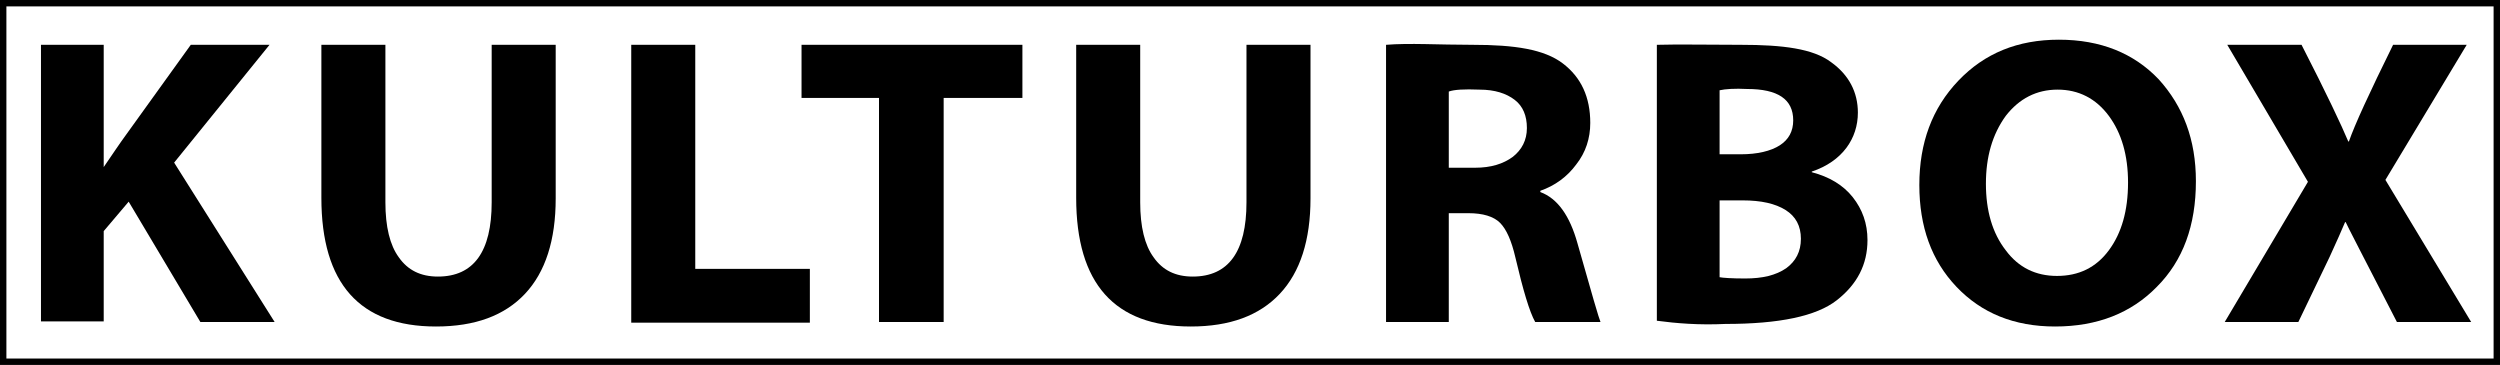
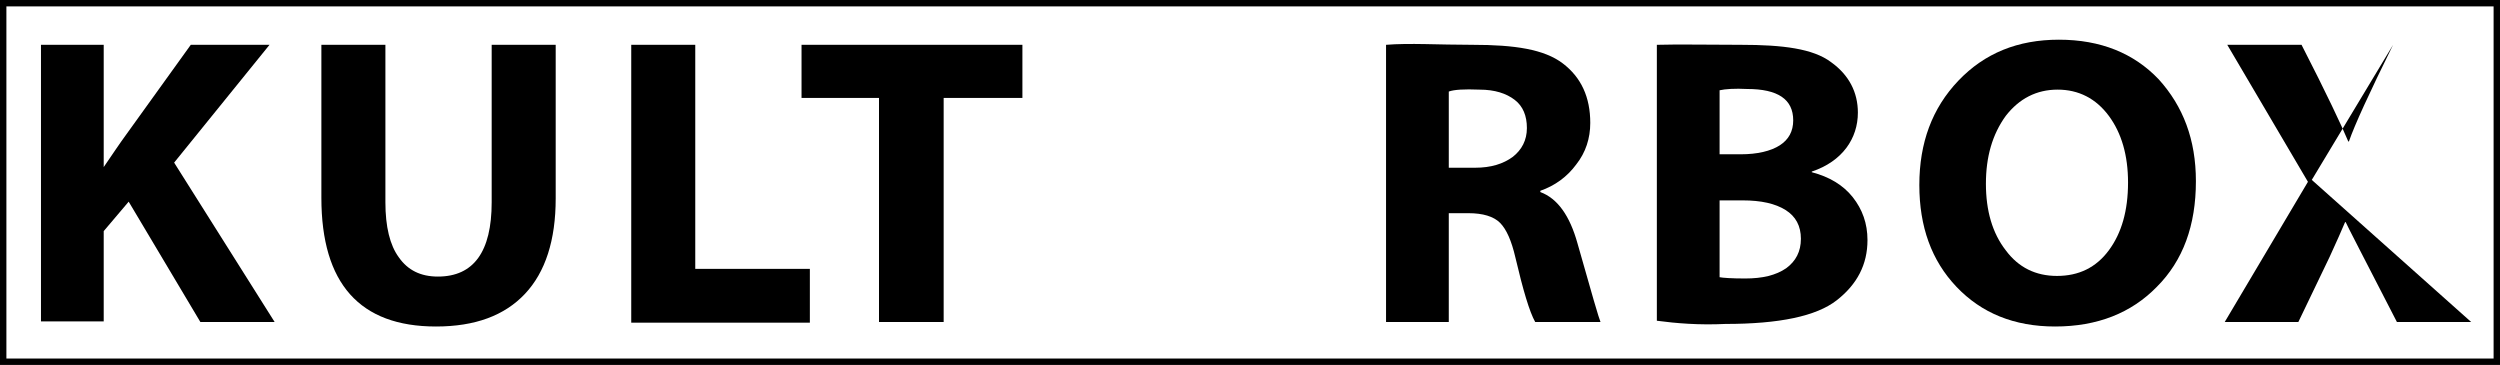
<svg xmlns="http://www.w3.org/2000/svg" version="1.1" id="Ebene_1" x="0px" y="0px" viewBox="0 0 390.5 57" style="enable-background:new 0 0 390.5 57;" xml:space="preserve">
  <style type="text/css"> .st0{fill:none;stroke:#000000;stroke-miterlimit:10;} .st1{display:none;} .st2{display:inline;} .st3{fill:#FFFFFF;} </style>
  <g>
    <g>
      <path d="M6.4,50.3V7h9.8v19.1c1.3-1.9,2.5-3.7,3.6-5.2L29.8,7h12.3L27.2,25.4l15.7,24.9H31.3L20.1,31.5l-3.9,4.6v14.1H6.4z" />
      <path d="M50.2,7h10v24.6c0,3.8,0.7,6.7,2.1,8.6c1.4,2,3.4,3,6.1,3c5.6,0,8.4-3.9,8.4-11.6V7h10v24c0,6.5-1.6,11.5-4.8,14.9 c-3.2,3.4-7.8,5.1-13.9,5.1c-11.9,0-17.9-6.7-17.9-20.1V7z" />
      <path d="M98.6,50.3V7h10v35h17.9v8.4H98.6z" />
      <path d="M137.3,50.3v-35h-12.1V7h34.5v8.3h-12.3v35H137.3z" />
-       <path d="M168.1,7h10v24.6c0,3.8,0.7,6.7,2.1,8.6c1.4,2,3.4,3,6.1,3c5.6,0,8.4-3.9,8.4-11.6V7h10v24c0,6.5-1.6,11.5-4.8,14.9 c-3.2,3.4-7.8,5.1-13.9,5.1c-11.9,0-17.9-6.7-17.9-20.1V7z" />
      <path d="M216.5,50.3V7c3.6-0.3,8.2,0,13.5,0c6.6,0,11.2,0.7,14.1,2.9c2.9,2.2,4.3,5.3,4.3,9.3c0,2.4-0.7,4.6-2.2,6.5 c-1.4,1.9-3.3,3.3-5.6,4.1V30c2.7,1,4.6,3.7,5.8,8c2.2,7.8,3.4,11.9,3.6,12.3h-10.2c-0.9-1.6-1.9-5-3.1-10.1 c-0.6-2.6-1.4-4.4-2.4-5.4c-1-1-2.7-1.5-4.9-1.5h-3.1v17H216.5z M226.3,14.3v11.9h4.1c2.5,0,4.4-0.6,5.9-1.7 c1.4-1.1,2.2-2.6,2.2-4.5c0-1.9-0.6-3.4-1.9-4.4c-1.3-1-3.1-1.6-5.5-1.6C228.7,13.9,227.1,14,226.3,14.3z" />
      <path d="M258.8,50.1V7c3.4-0.1,7.9,0,13.1,0c6.6,0,11.3,0.6,14.1,2.7c2.8,2,4.2,4.7,4.2,7.9c0,2-0.6,3.9-1.8,5.5 c-1.2,1.6-3,2.9-5.4,3.7v0.1c2.7,0.7,4.9,2,6.4,3.9c1.5,1.9,2.3,4.1,2.3,6.7c0,3.8-1.6,6.9-4.8,9.4c-3.2,2.5-9,3.7-17.4,3.7 C265.4,50.8,261.8,50.5,258.8,50.1z M268.6,14.1v10h3.3c2.6,0,4.7-0.5,6.1-1.4c1.4-0.9,2.1-2.2,2.1-3.9c0-3.3-2.4-4.9-7.2-4.9 C271,13.8,269.5,13.9,268.6,14.1z M268.6,31.2v12.1c0.5,0.1,1.9,0.2,4,0.2c2.7,0,4.8-0.5,6.4-1.6c1.5-1.1,2.3-2.6,2.3-4.6 c0-2-0.8-3.5-2.4-4.5c-1.6-1-3.8-1.5-6.7-1.5H268.6z" />
      <path d="M343,28.3c0,6.9-2,12.4-6.1,16.5c-4,4.1-9.3,6.2-15.9,6.2c-6.4,0-11.5-2.1-15.4-6.2c-3.9-4.1-5.8-9.4-5.8-15.9 c0-6.6,2-12,6.1-16.3c4.1-4.3,9.3-6.4,15.7-6.4c6.5,0,11.7,2.1,15.6,6.2C341,16.6,343,21.8,343,28.3z M310.2,28.7 c0,4.2,1,7.7,3.1,10.4c2,2.7,4.7,4,8,4c3.4,0,6.1-1.3,8.1-4c2-2.7,3-6.2,3-10.6c0-4.2-1-7.7-3-10.4c-2-2.7-4.7-4.1-8-4.1 c-3.3,0-6,1.4-8.1,4.1C311.2,21,310.2,24.5,310.2,28.7z" />
-       <path d="M386,50.3h-11.6c-5.2-10.1-7.9-15.3-8-15.6h-0.1c-0.5,1.2-1.3,3-2.4,5.4l-4.9,10.2h-11.5l13-21.9L347.9,7h11.6 c3.9,7.6,6.3,12.7,7.3,15.1h0.1c0.9-2.6,3.2-7.6,6.9-15.1h11.5l-12.7,21.1L386,50.3z" />
+       <path d="M386,50.3h-11.6c-5.2-10.1-7.9-15.3-8-15.6h-0.1c-0.5,1.2-1.3,3-2.4,5.4l-4.9,10.2h-11.5l13-21.9L347.9,7h11.6 c3.9,7.6,6.3,12.7,7.3,15.1h0.1c0.9-2.6,3.2-7.6,6.9-15.1l-12.7,21.1L386,50.3z" />
    </g>
    <rect x="0.5" y="0.5" class="st0" width="389.5" height="56" />
  </g>
</svg>